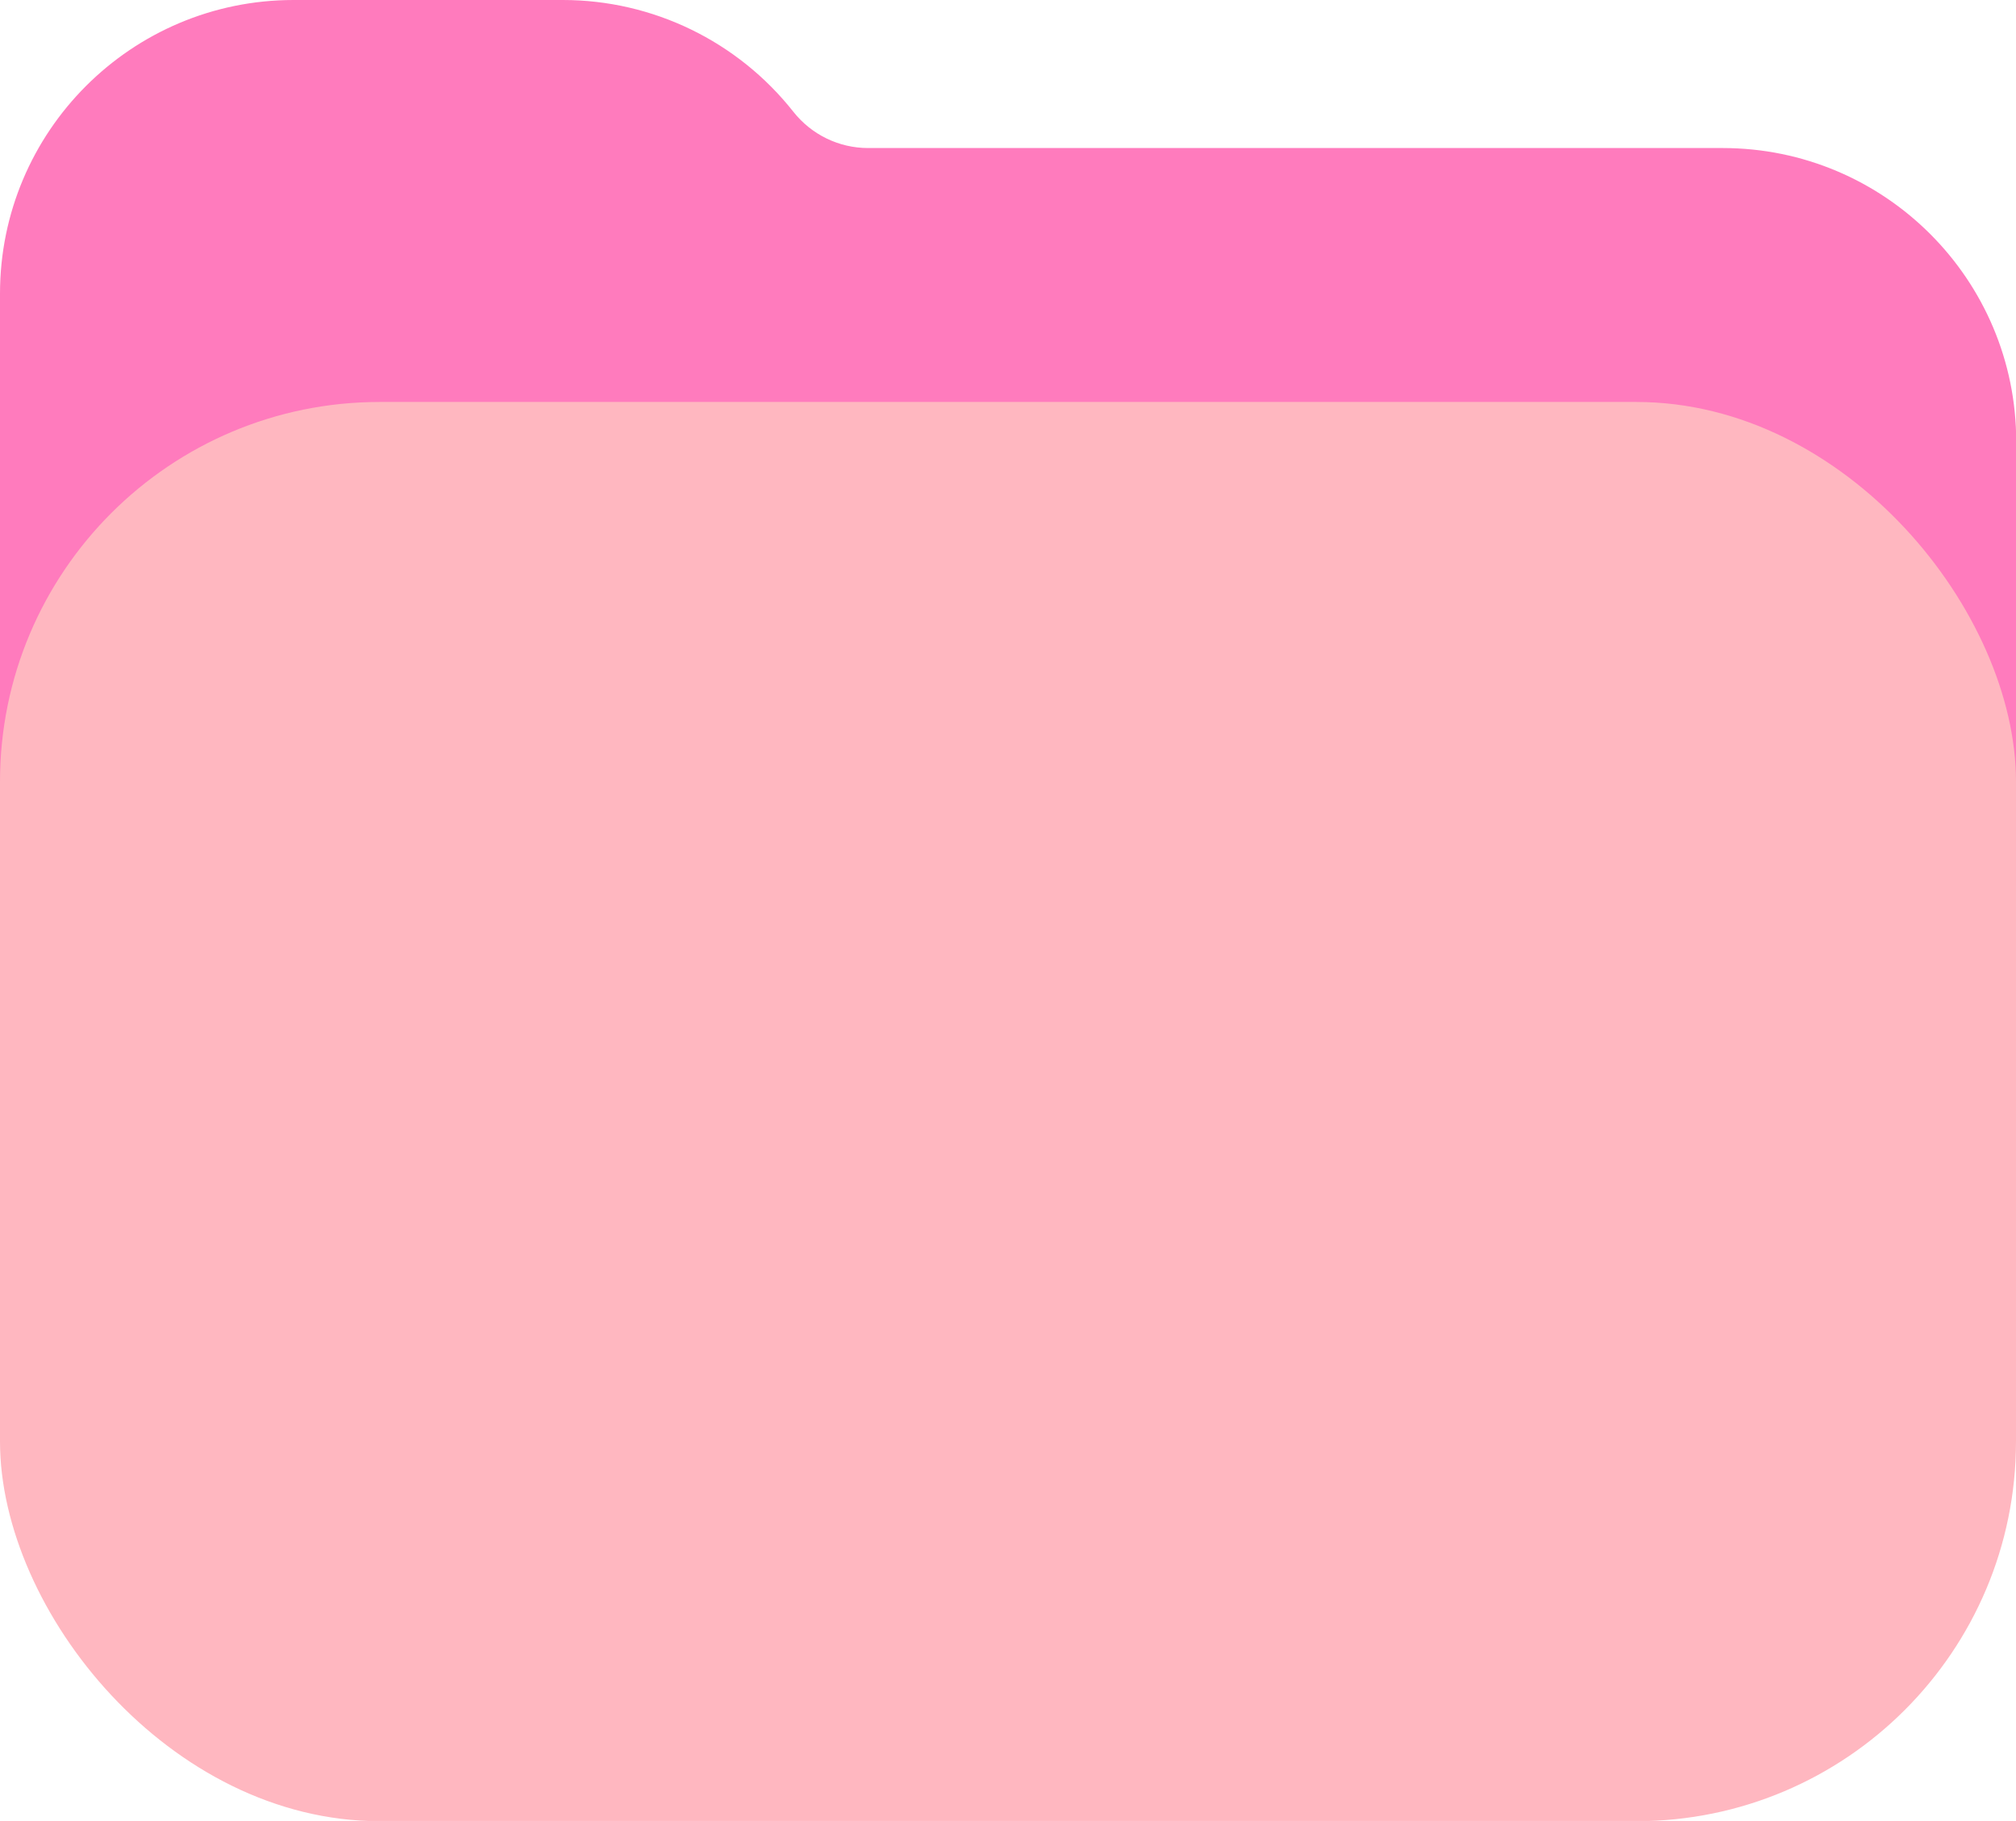
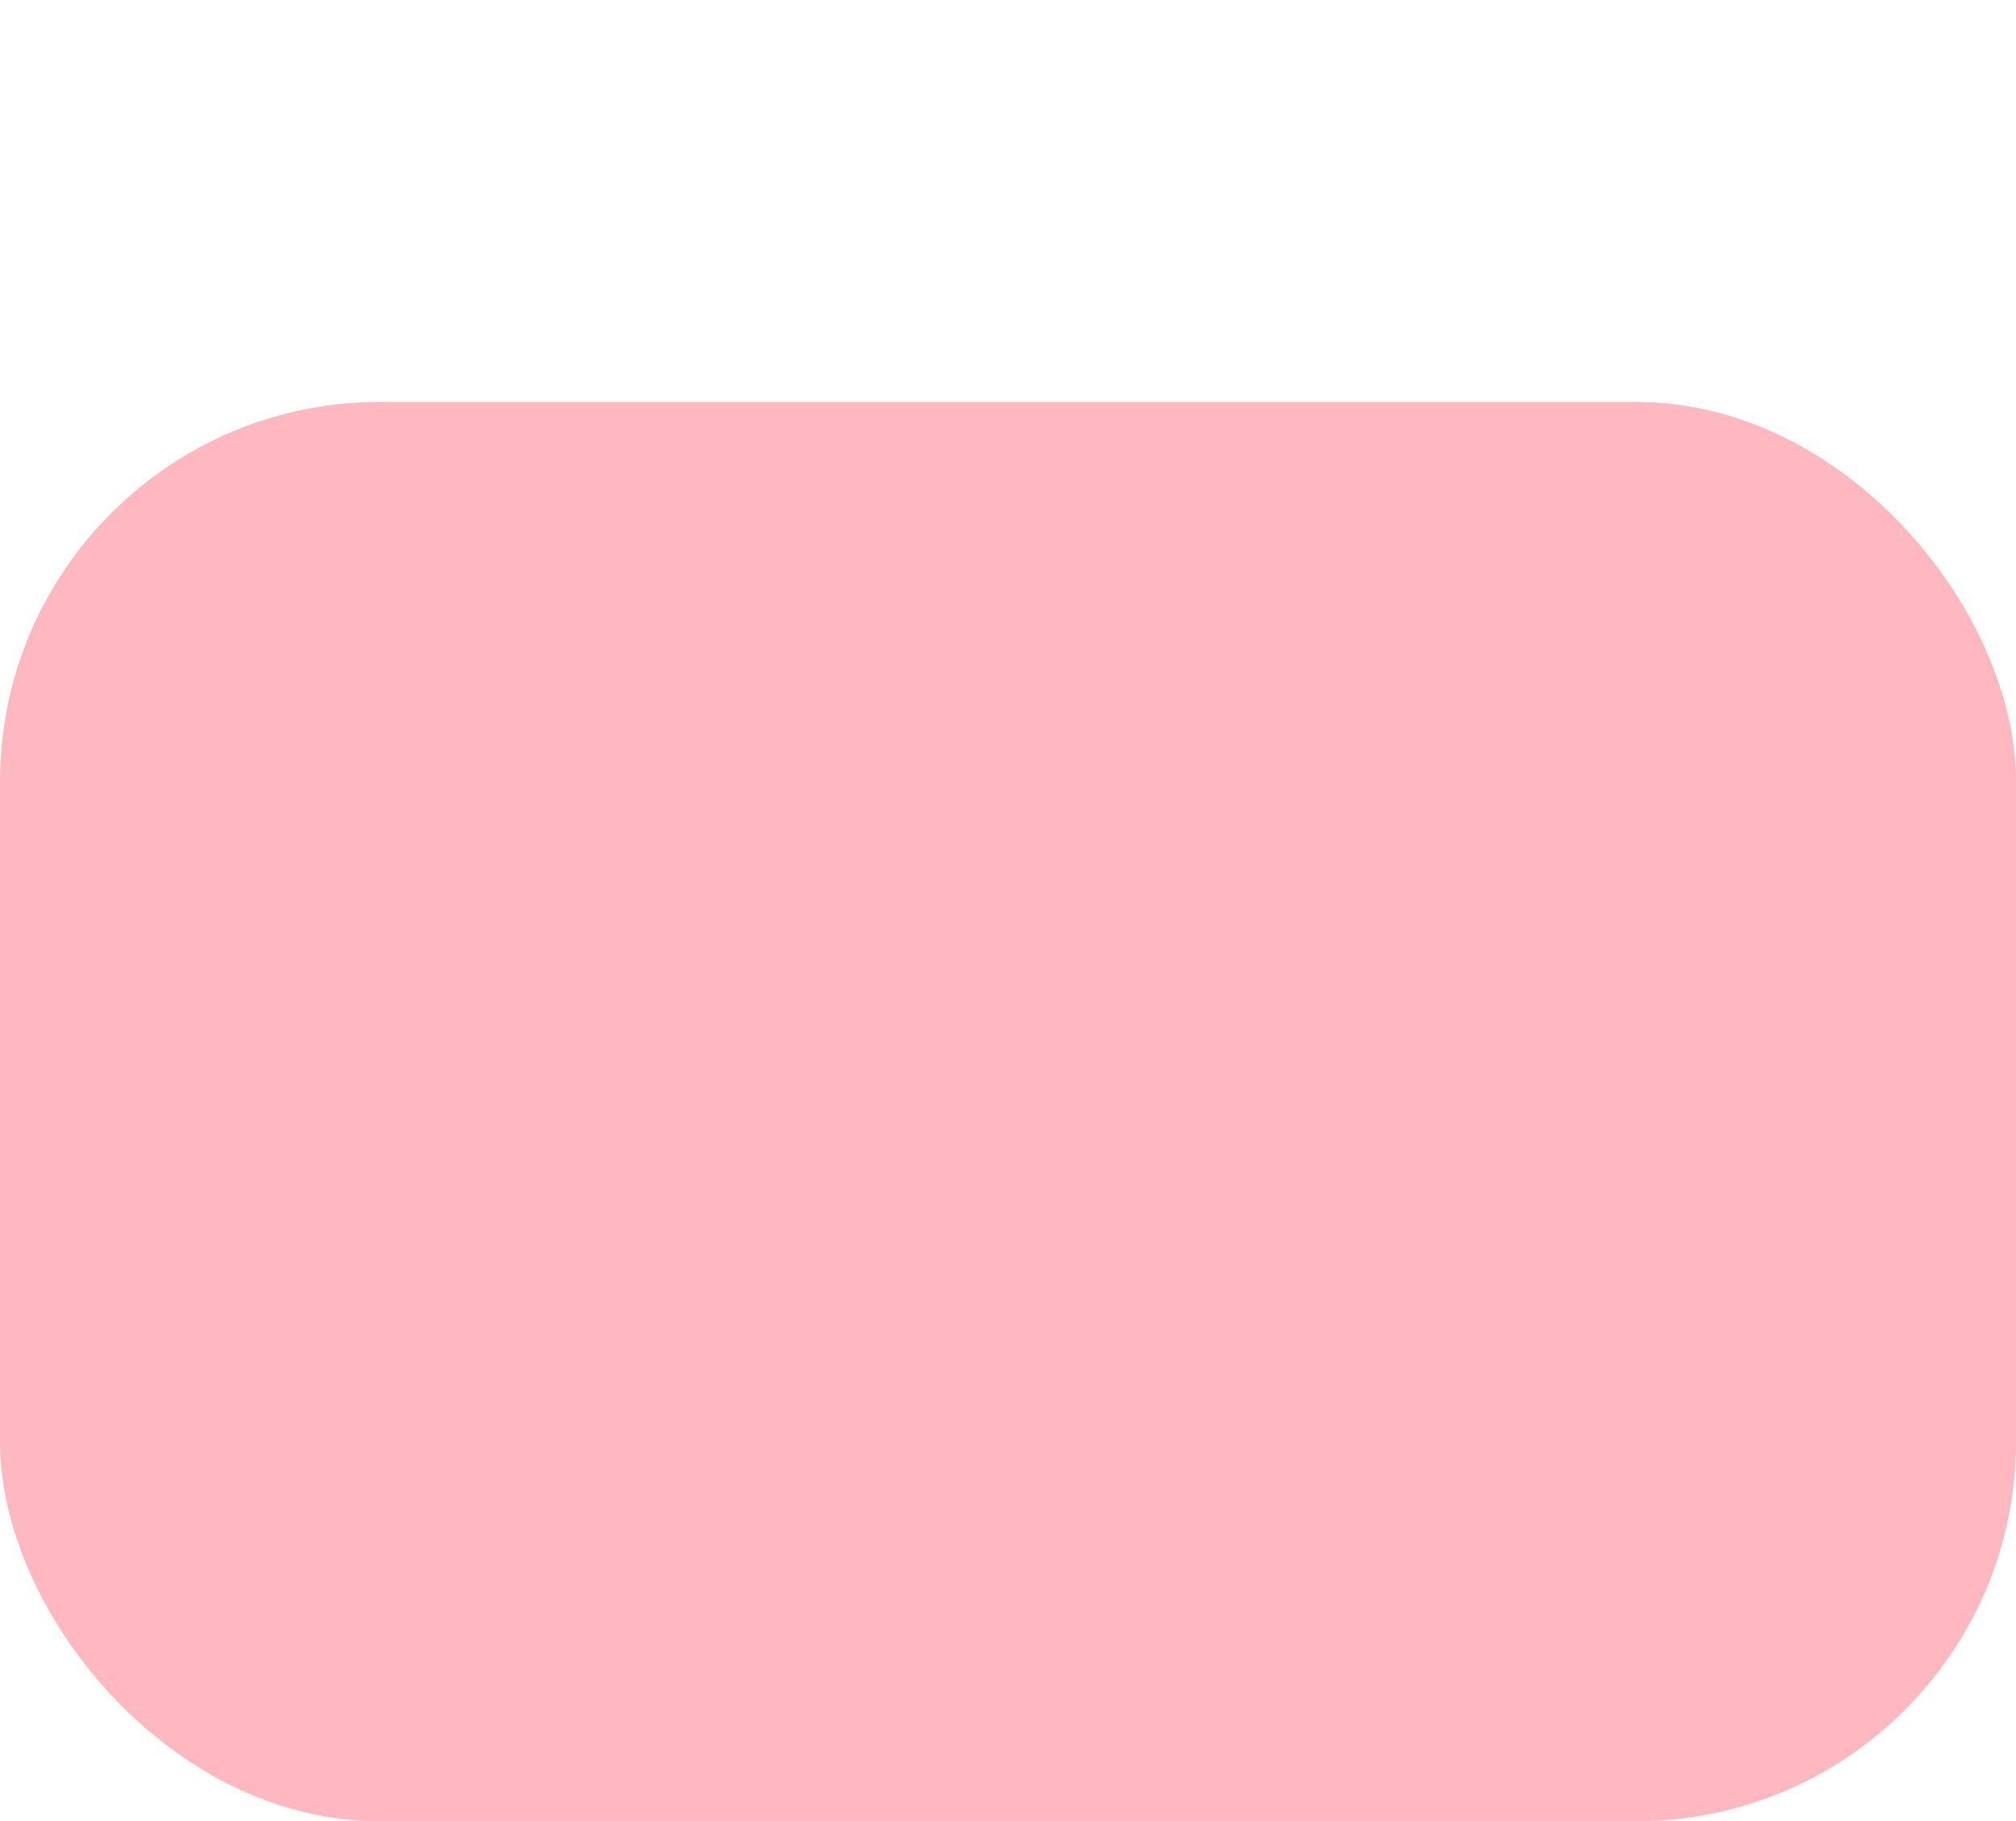
<svg xmlns="http://www.w3.org/2000/svg" id="Capa_2" viewBox="0 0 92.34 83.4">
  <defs>
    <style>.cls-1{fill:#ff7bbd;}.cls-2{fill:#ffb7c0;}</style>
  </defs>
  <g id="Capa_1-2">
    <g>
-       <path class="cls-1" d="m13.45,0h12.33c4.12,0,8.01,1.89,10.56,5.12h0c.83,1.05,2.09,1.66,3.42,1.66h39.14c7.43,0,13.45,6.02,13.45,13.45v20.38H0V13.45C0,6.02,6.02,0,13.45,0Z" />
      <rect class="cls-2" y="18.41" width="92.34" height="65" rx="17.39" ry="17.39" />
    </g>
  </g>
</svg>